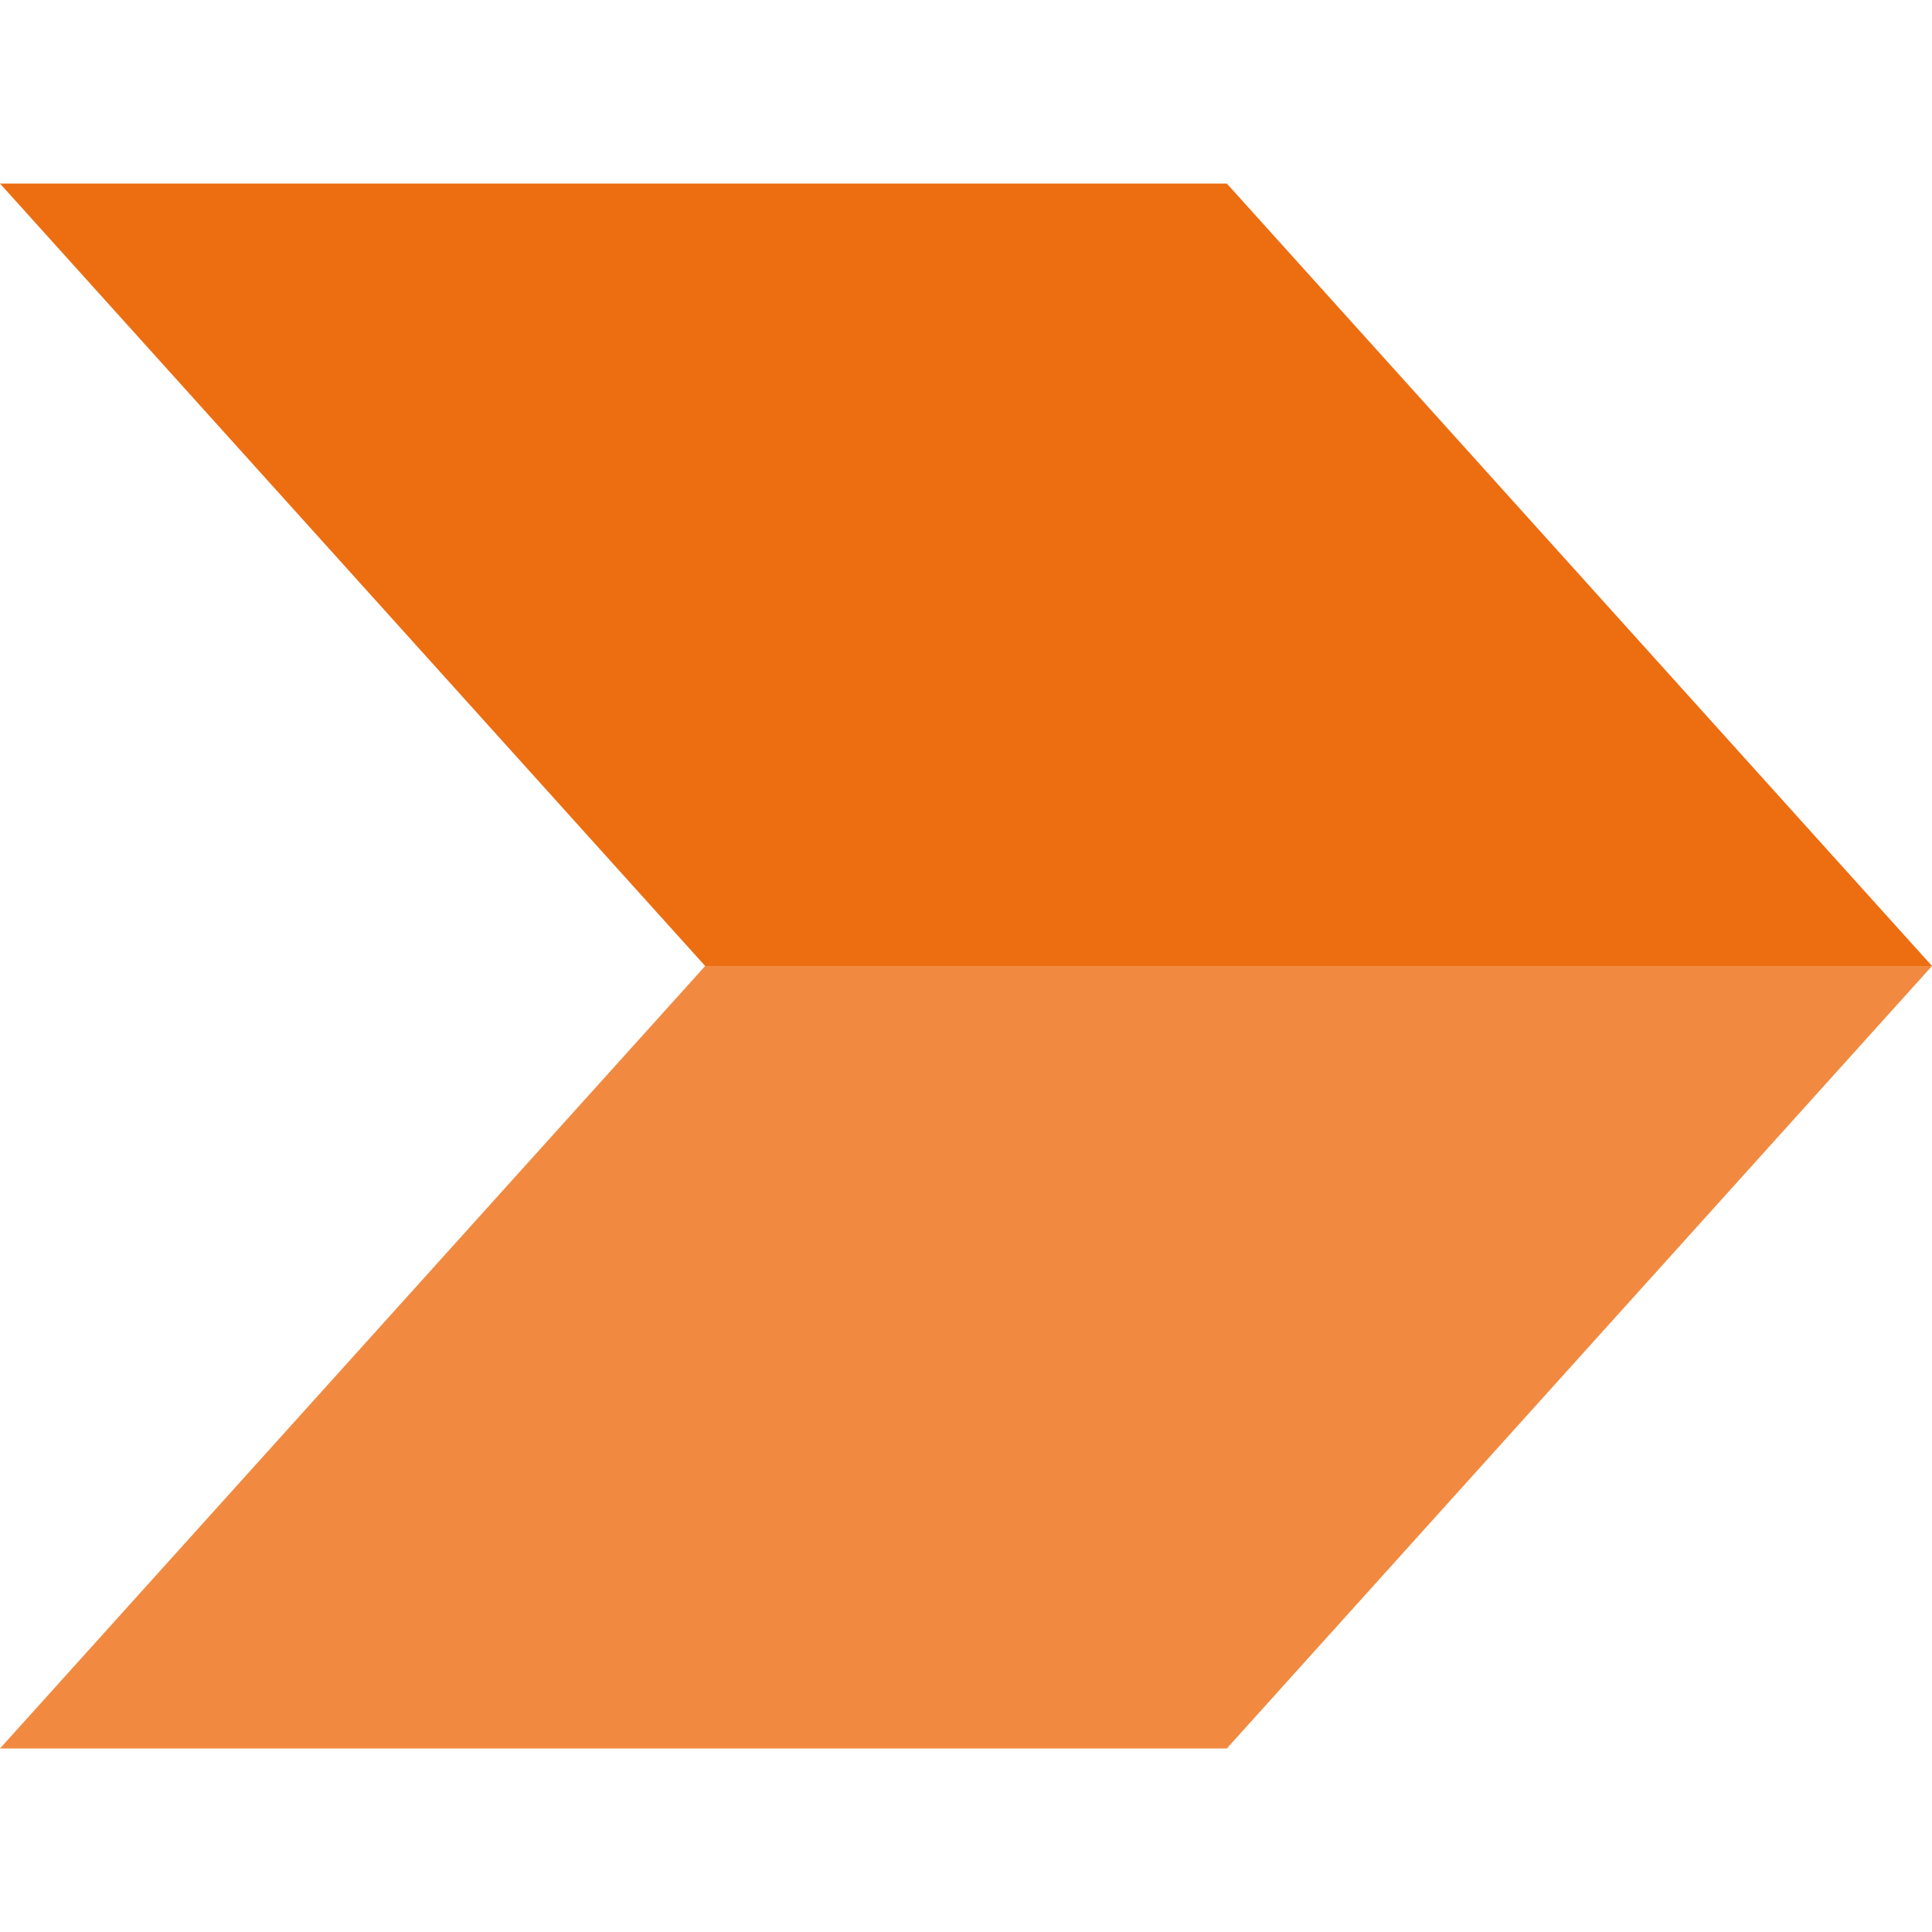
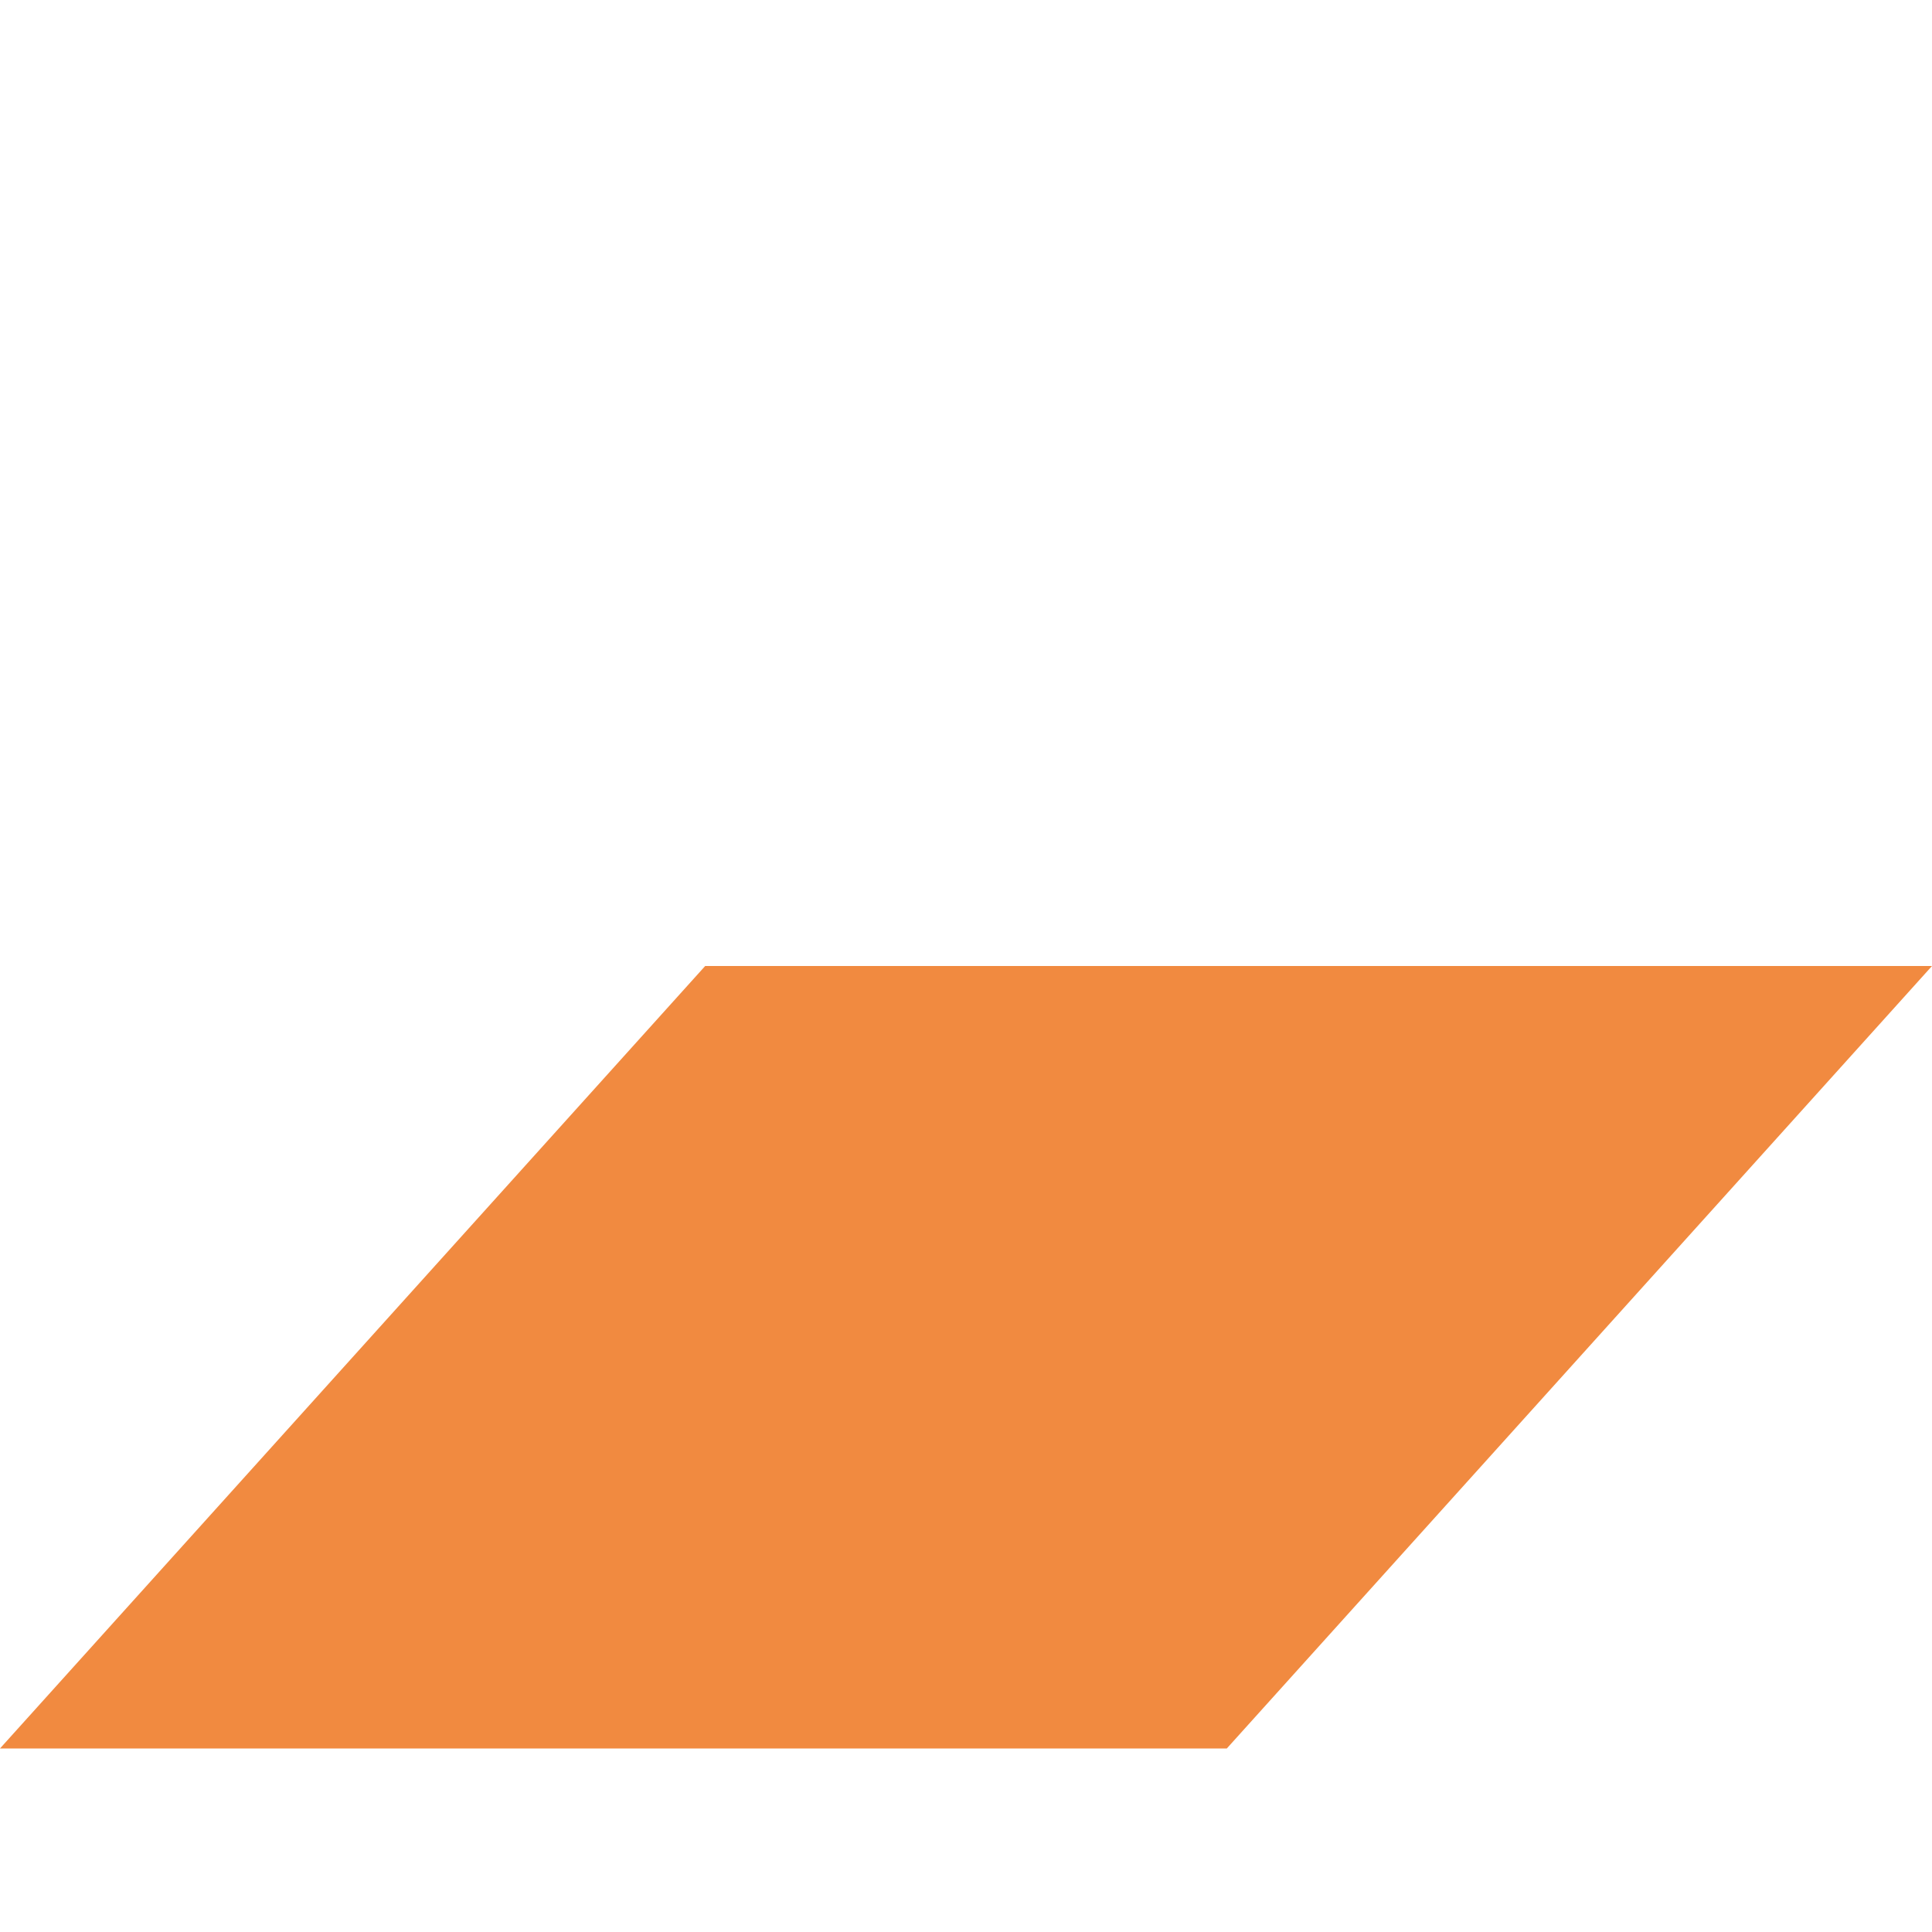
<svg xmlns="http://www.w3.org/2000/svg" id="Capa_1" version="1.1" viewBox="0 0 20 20">
  <defs>
    <style>
      .st0, .st1 {
        fill: #ed6d11;
      }

      .st1 {
        opacity: .8;
      }
    </style>
  </defs>
-   <polygon class="st0" points="20 10 7.3 10 0 1.9 12.7 1.9 20 10" />
  <polygon class="st1" points="20 10 7.3 10 0 18.1 12.7 18.1 20 10" />
</svg>